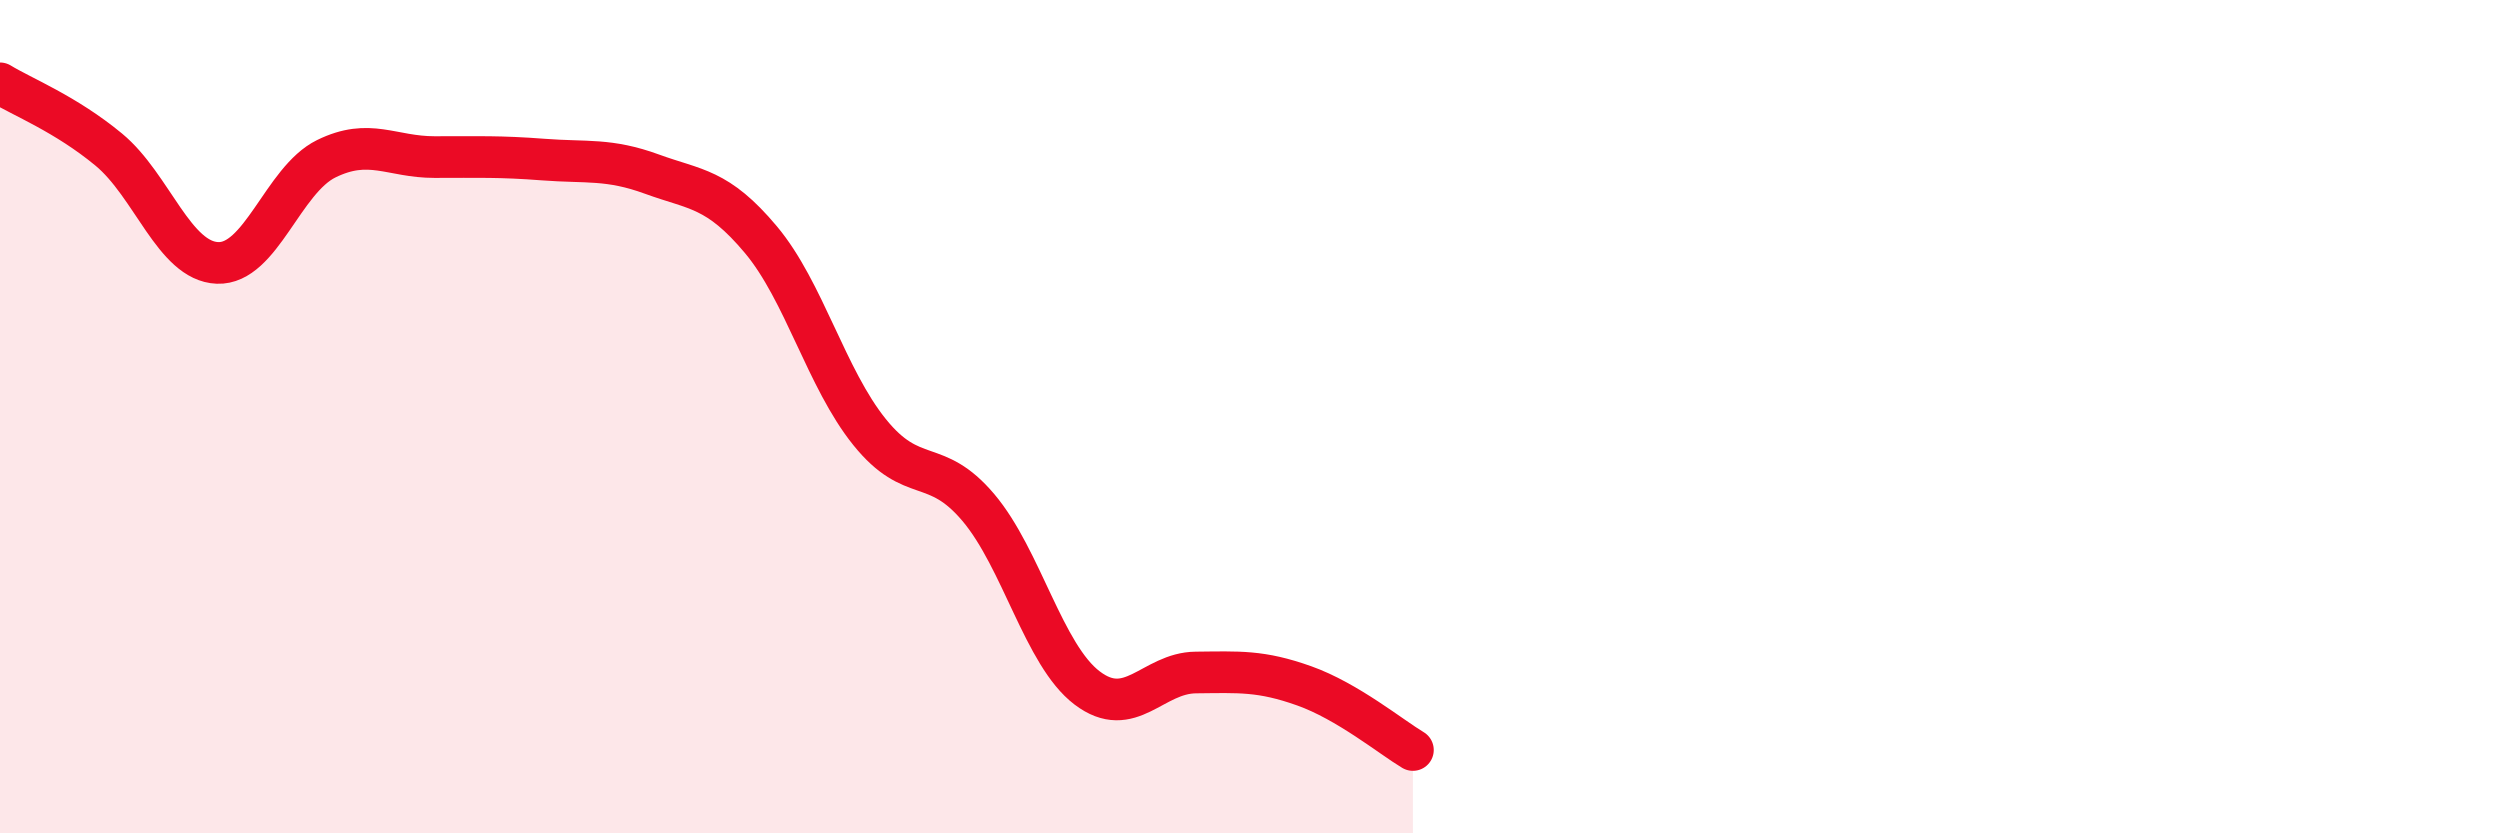
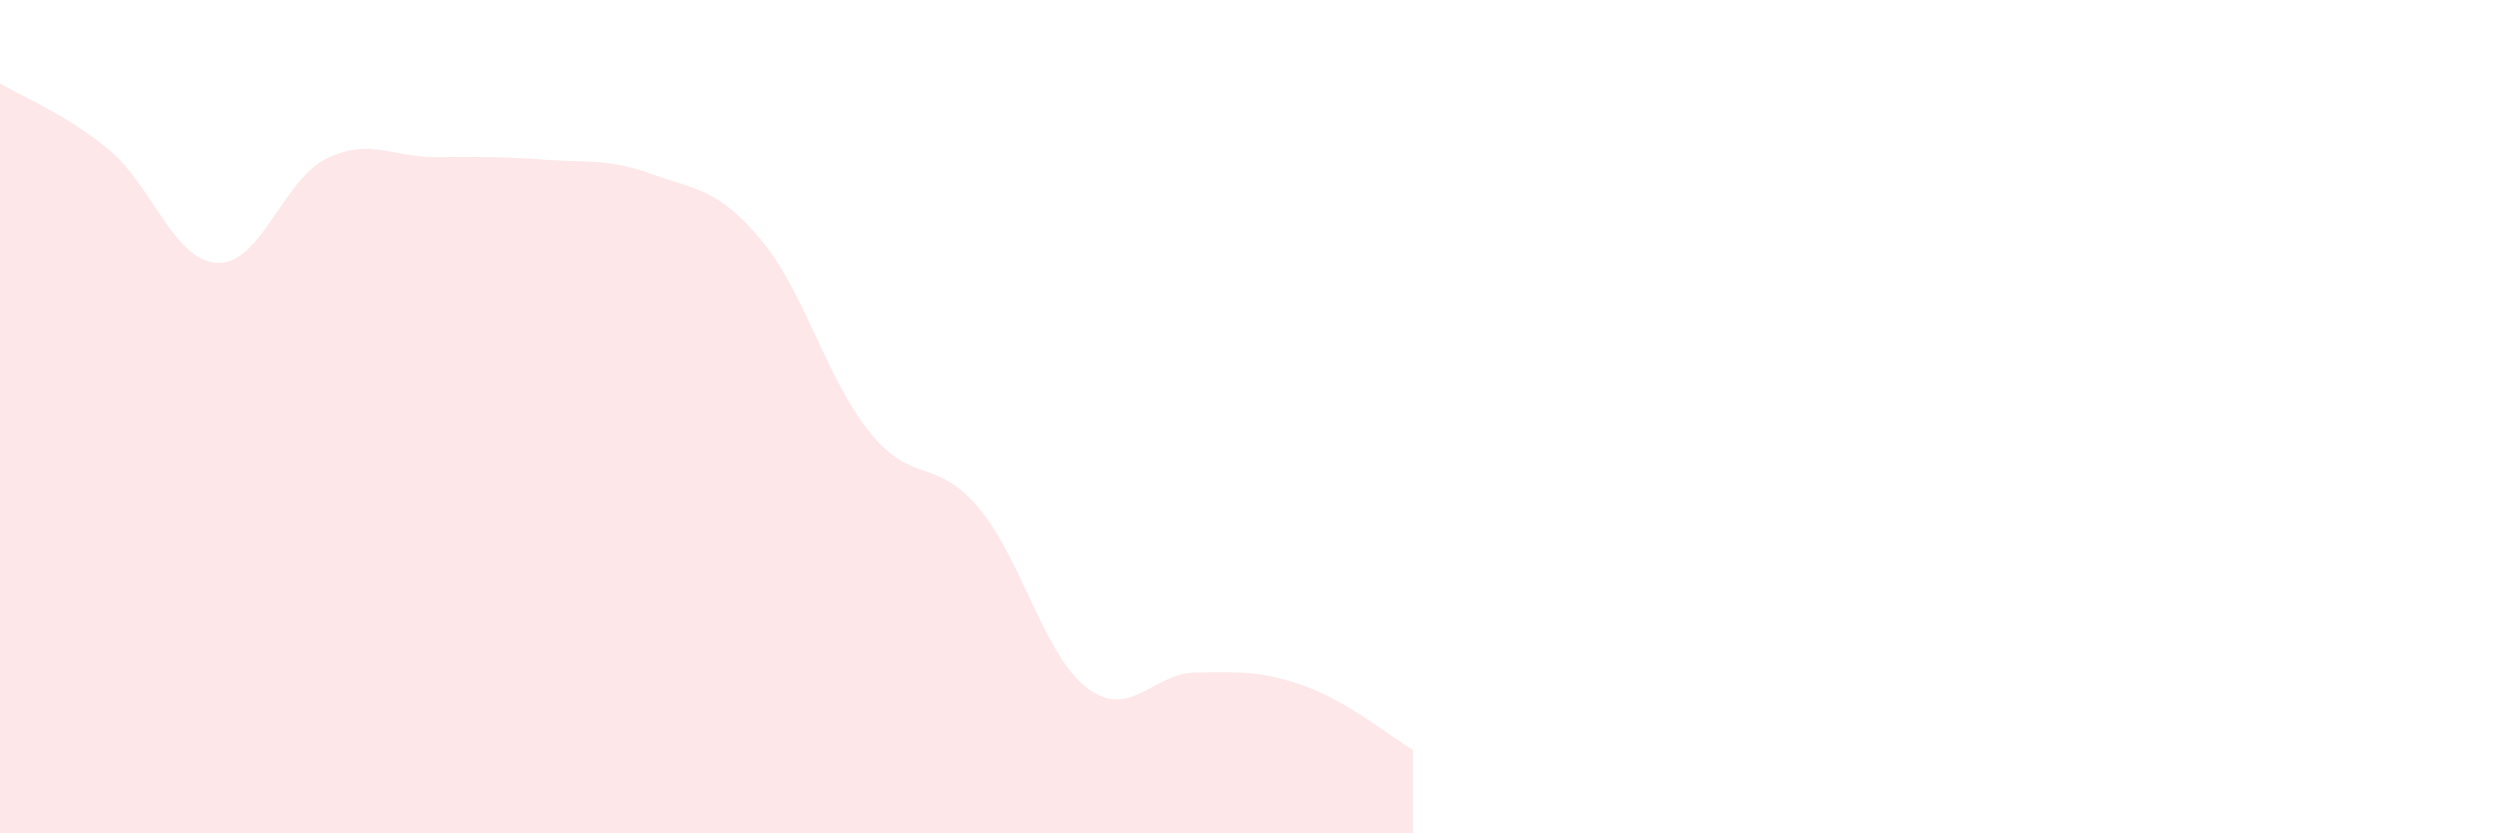
<svg xmlns="http://www.w3.org/2000/svg" width="60" height="20" viewBox="0 0 60 20">
  <path d="M 0,2 C 0.52,2.32 1.57,2.73 2.61,3.59 C 3.65,4.45 4.18,6.27 5.22,6.31 C 6.26,6.35 6.79,4.32 7.83,3.81 C 8.87,3.3 9.39,3.77 10.43,3.77 C 11.47,3.77 12,3.75 13.04,3.83 C 14.08,3.91 14.61,3.8 15.65,4.18 C 16.69,4.56 17.22,4.51 18.26,5.75 C 19.3,6.99 19.83,9.08 20.87,10.37 C 21.91,11.66 22.44,10.95 23.48,12.18 C 24.52,13.41 25.05,15.72 26.09,16.51 C 27.13,17.3 27.66,16.15 28.7,16.14 C 29.74,16.13 30.26,16.09 31.3,16.46 C 32.34,16.83 33.39,17.69 33.91,18L33.91 20L0 20Z" fill="#EB0A25" opacity="0.1" stroke-linecap="round" stroke-linejoin="round" />
-   <path d="M 0,2 C 0.52,2.32 1.57,2.73 2.61,3.59 C 3.65,4.45 4.18,6.27 5.22,6.31 C 6.26,6.35 6.79,4.32 7.83,3.81 C 8.87,3.3 9.39,3.77 10.43,3.77 C 11.47,3.77 12,3.75 13.04,3.83 C 14.08,3.91 14.61,3.8 15.65,4.18 C 16.69,4.56 17.22,4.51 18.26,5.75 C 19.3,6.99 19.83,9.08 20.87,10.37 C 21.91,11.66 22.44,10.95 23.48,12.18 C 24.52,13.41 25.05,15.72 26.09,16.51 C 27.13,17.3 27.66,16.15 28.7,16.14 C 29.74,16.13 30.26,16.09 31.3,16.46 C 32.34,16.83 33.39,17.69 33.91,18" stroke="#EB0A25" stroke-width="1" fill="none" stroke-linecap="round" stroke-linejoin="round" />
</svg>